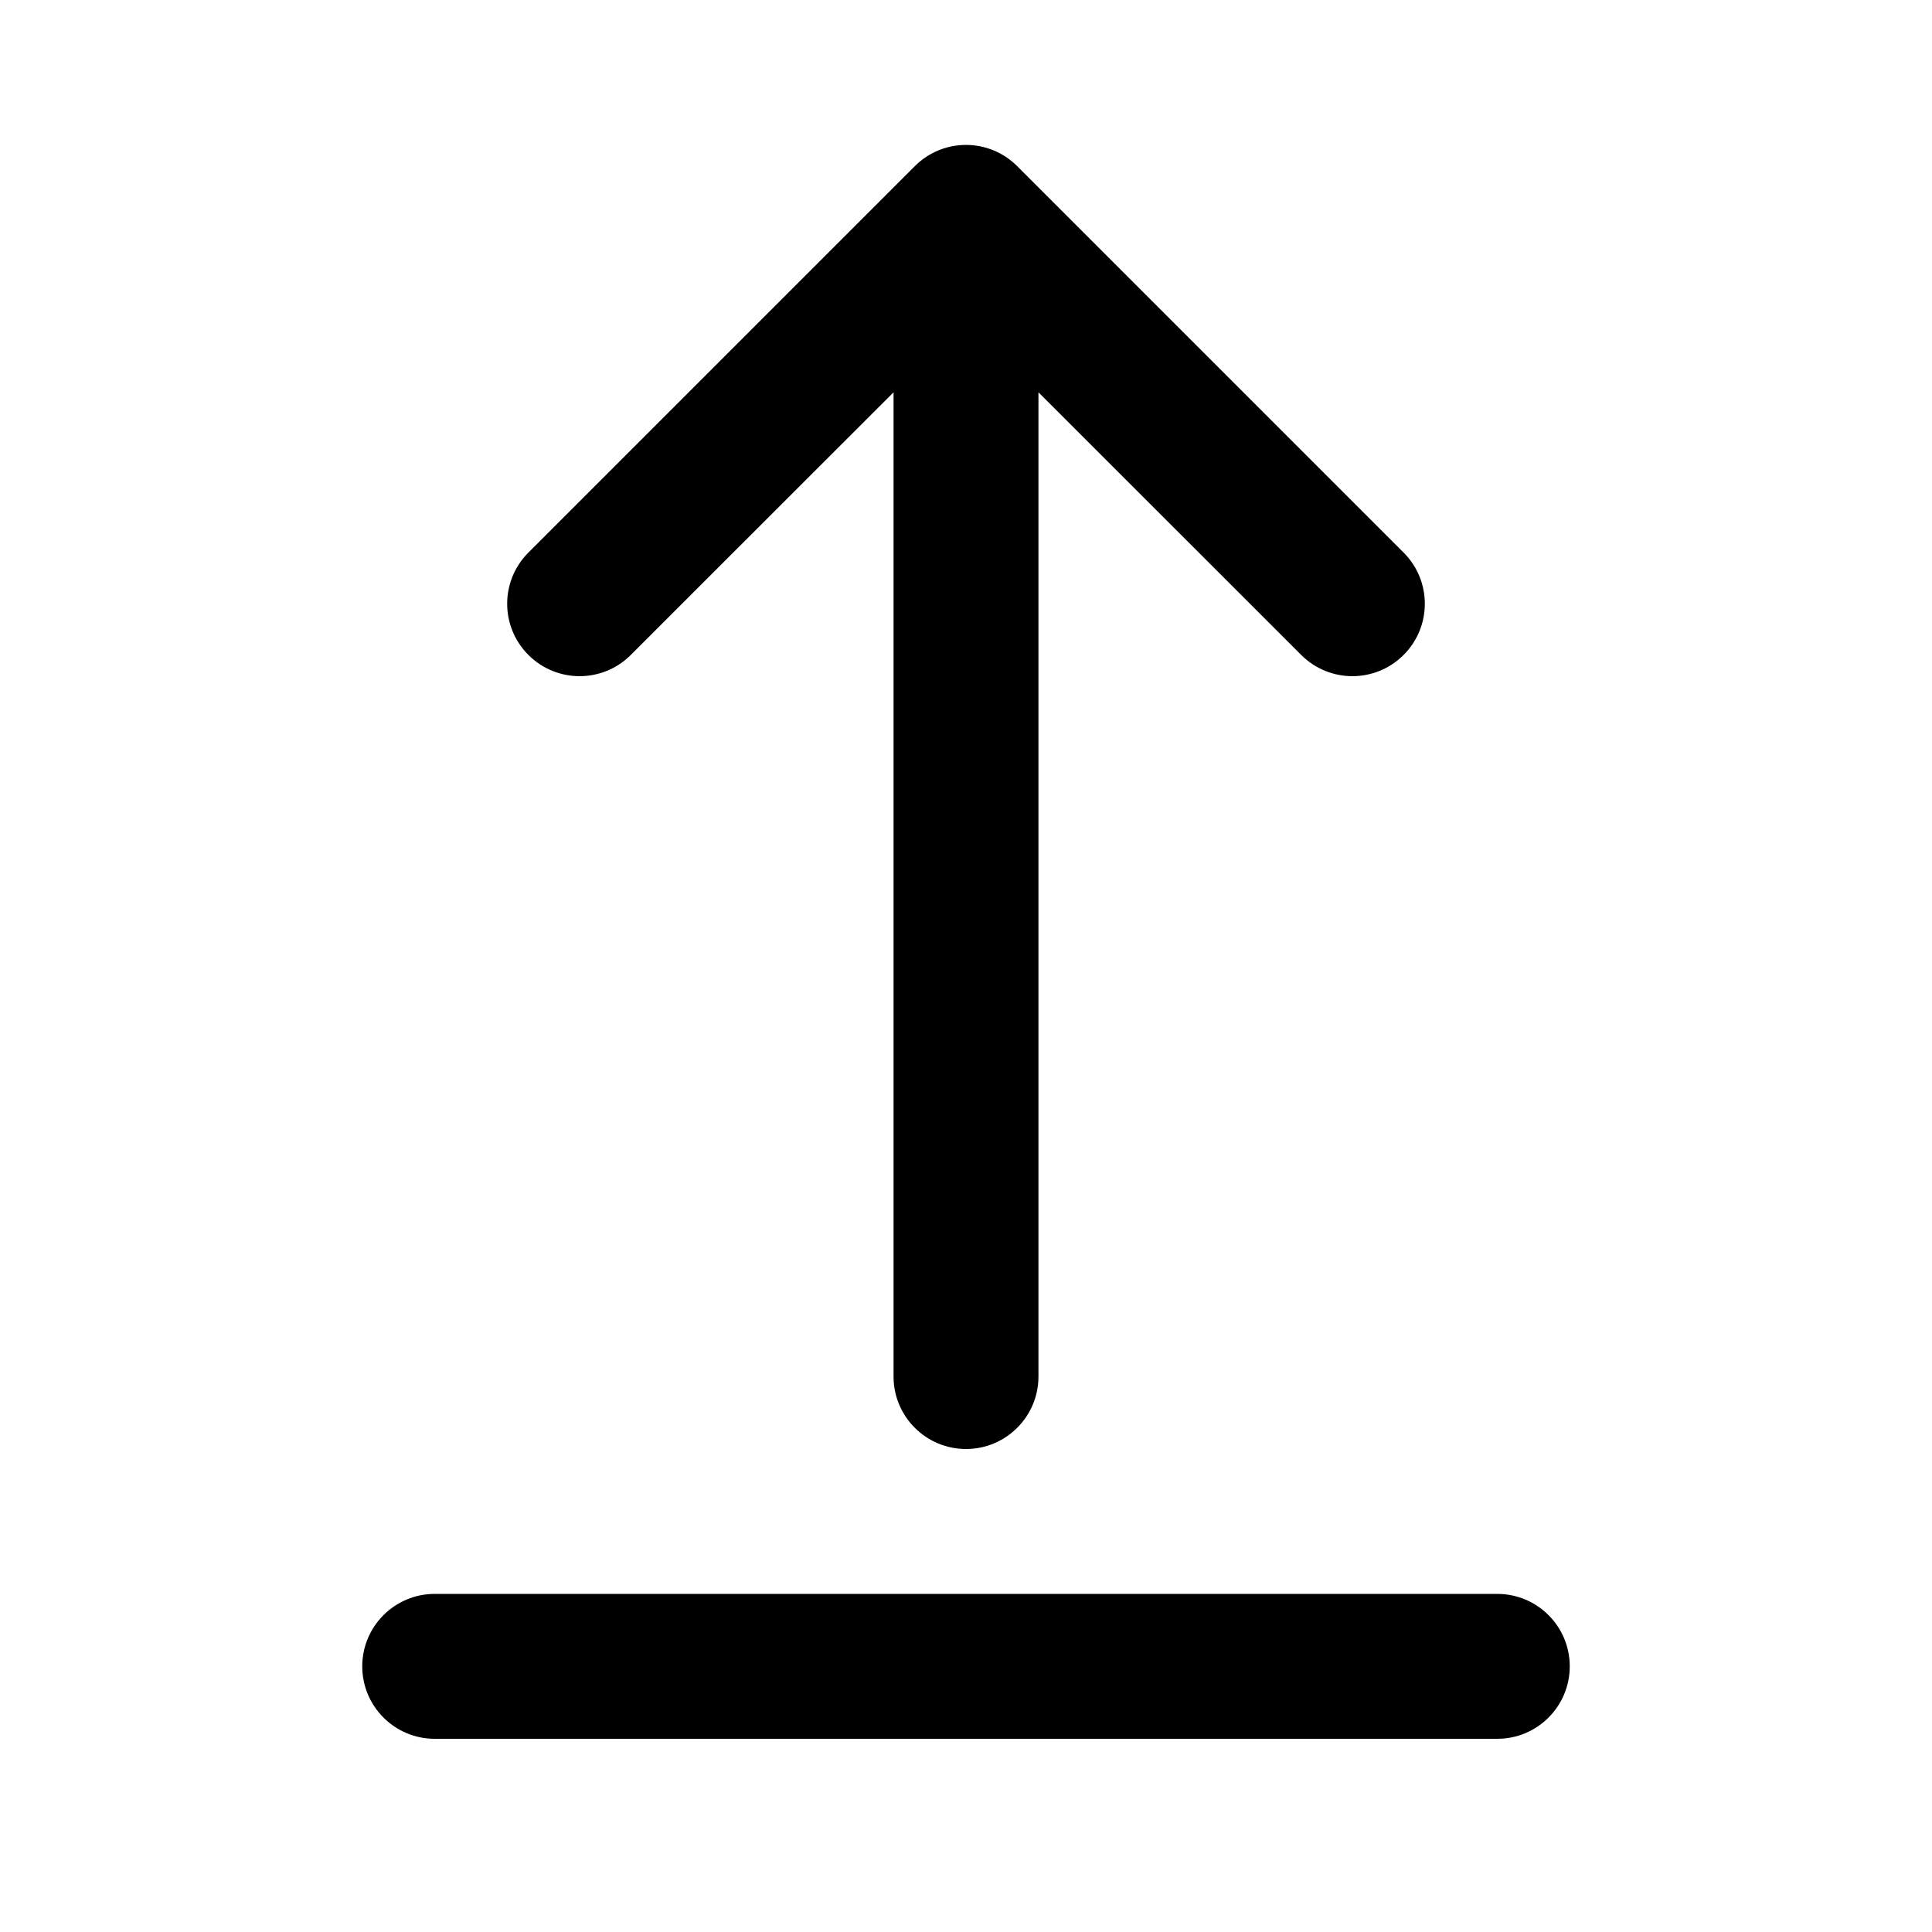
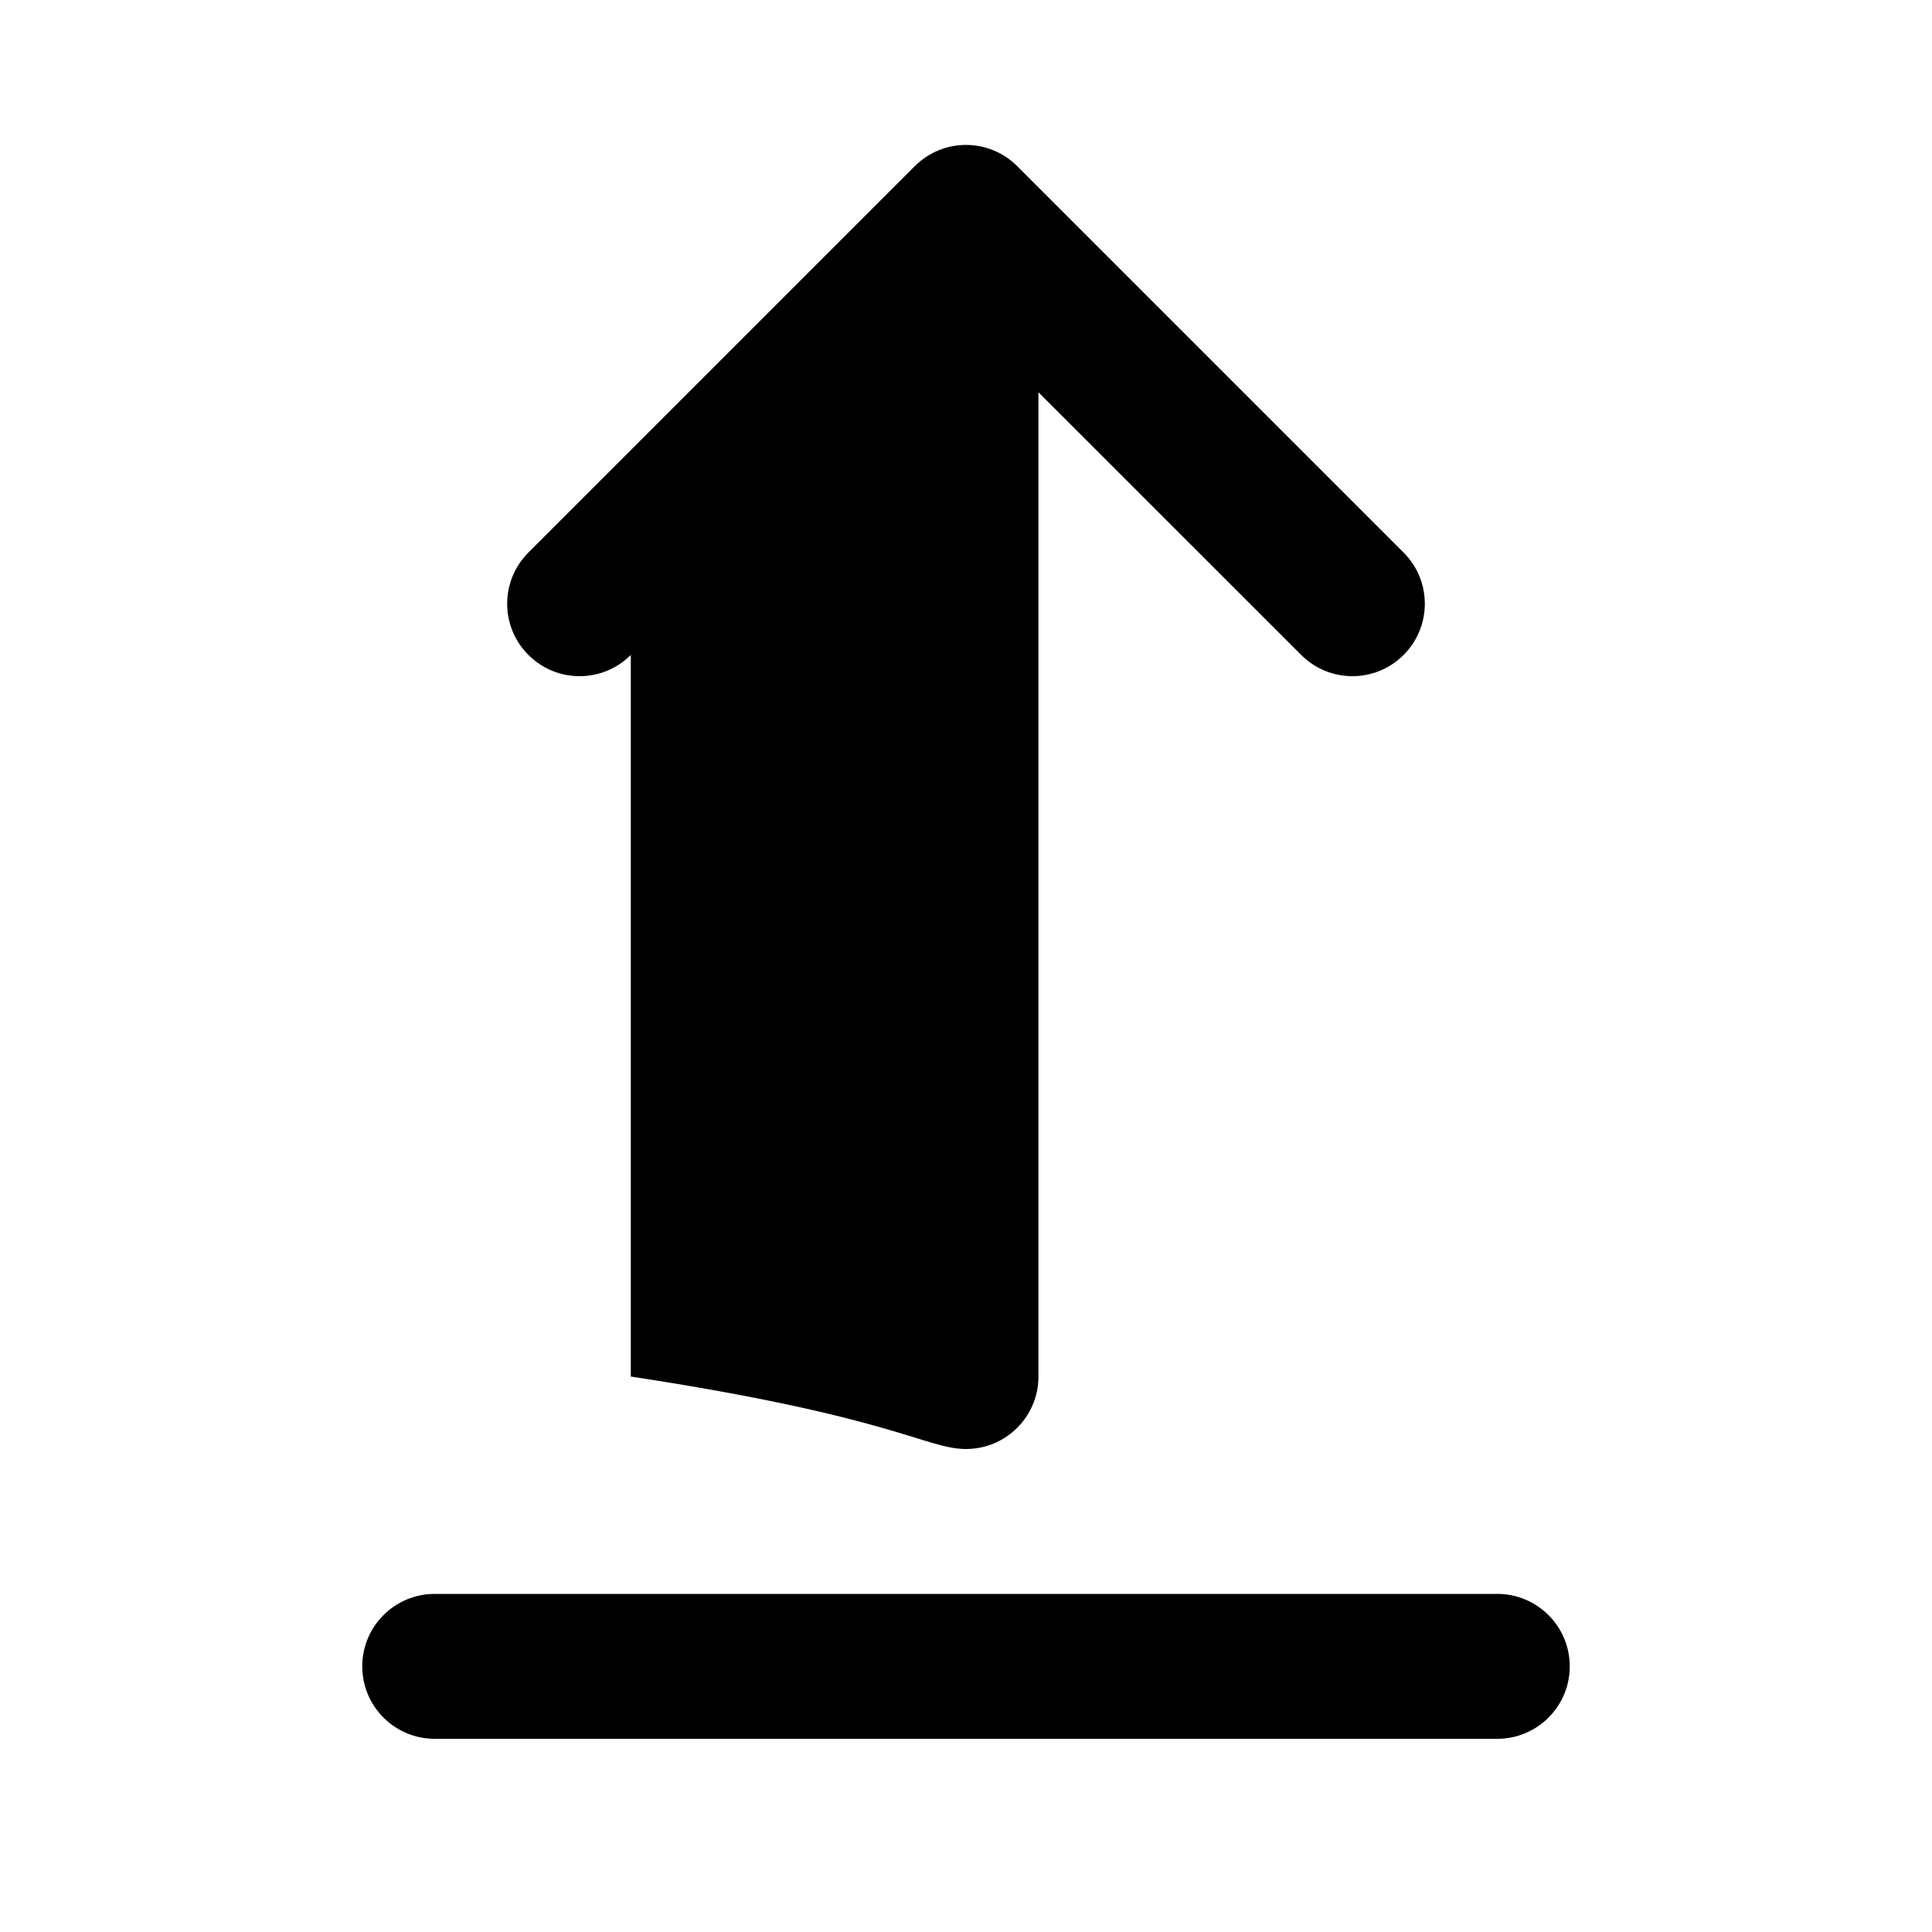
<svg xmlns="http://www.w3.org/2000/svg" viewBox="0 0 20 20" fill="none">
-   <path d="M10.53 1.72C10.237 1.427 9.763 1.427 9.47 1.72L5.47 5.72C5.177 6.013 5.177 6.487 5.47 6.78C5.763 7.073 6.237 7.073 6.53 6.78L9.25 4.061V14.25C9.25 14.664 9.586 15 10 15C10.414 15 10.75 14.664 10.75 14.25V4.061L13.47 6.78C13.763 7.073 14.237 7.073 14.53 6.78C14.823 6.487 14.823 6.013 14.53 5.72L10.53 1.72ZM4.5 16.5C4.086 16.5 3.75 16.836 3.75 17.25C3.75 17.664 4.086 18 4.5 18H15.5C15.914 18 16.25 17.664 16.25 17.25C16.25 16.836 15.914 16.5 15.5 16.5H4.5Z" fill="currentColor" />
+   <path d="M10.53 1.72C10.237 1.427 9.763 1.427 9.47 1.72L5.47 5.72C5.177 6.013 5.177 6.487 5.47 6.78C5.763 7.073 6.237 7.073 6.53 6.78V14.25C9.25 14.664 9.586 15 10 15C10.414 15 10.75 14.664 10.75 14.25V4.061L13.47 6.78C13.763 7.073 14.237 7.073 14.53 6.78C14.823 6.487 14.823 6.013 14.53 5.72L10.53 1.72ZM4.5 16.5C4.086 16.5 3.75 16.836 3.75 17.25C3.75 17.664 4.086 18 4.5 18H15.5C15.914 18 16.25 17.664 16.25 17.25C16.25 16.836 15.914 16.5 15.5 16.5H4.5Z" fill="currentColor" />
</svg>